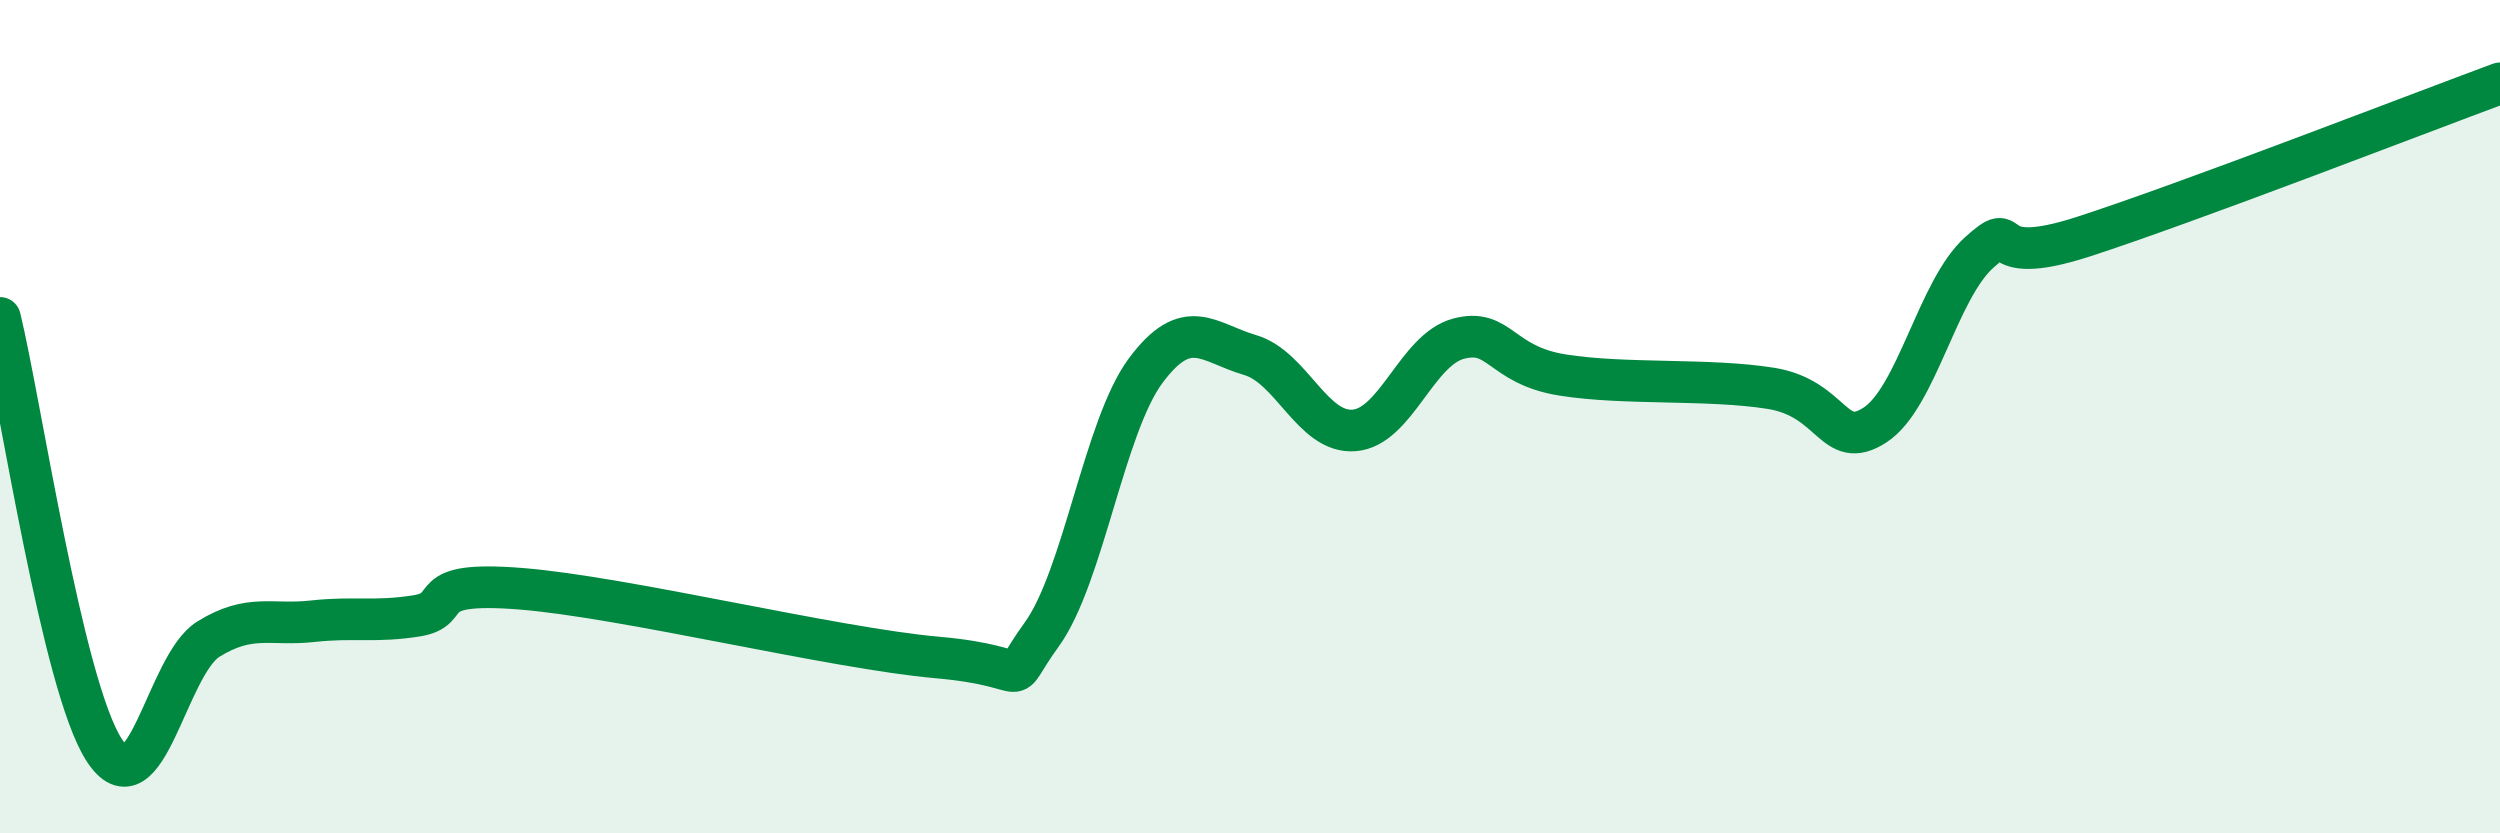
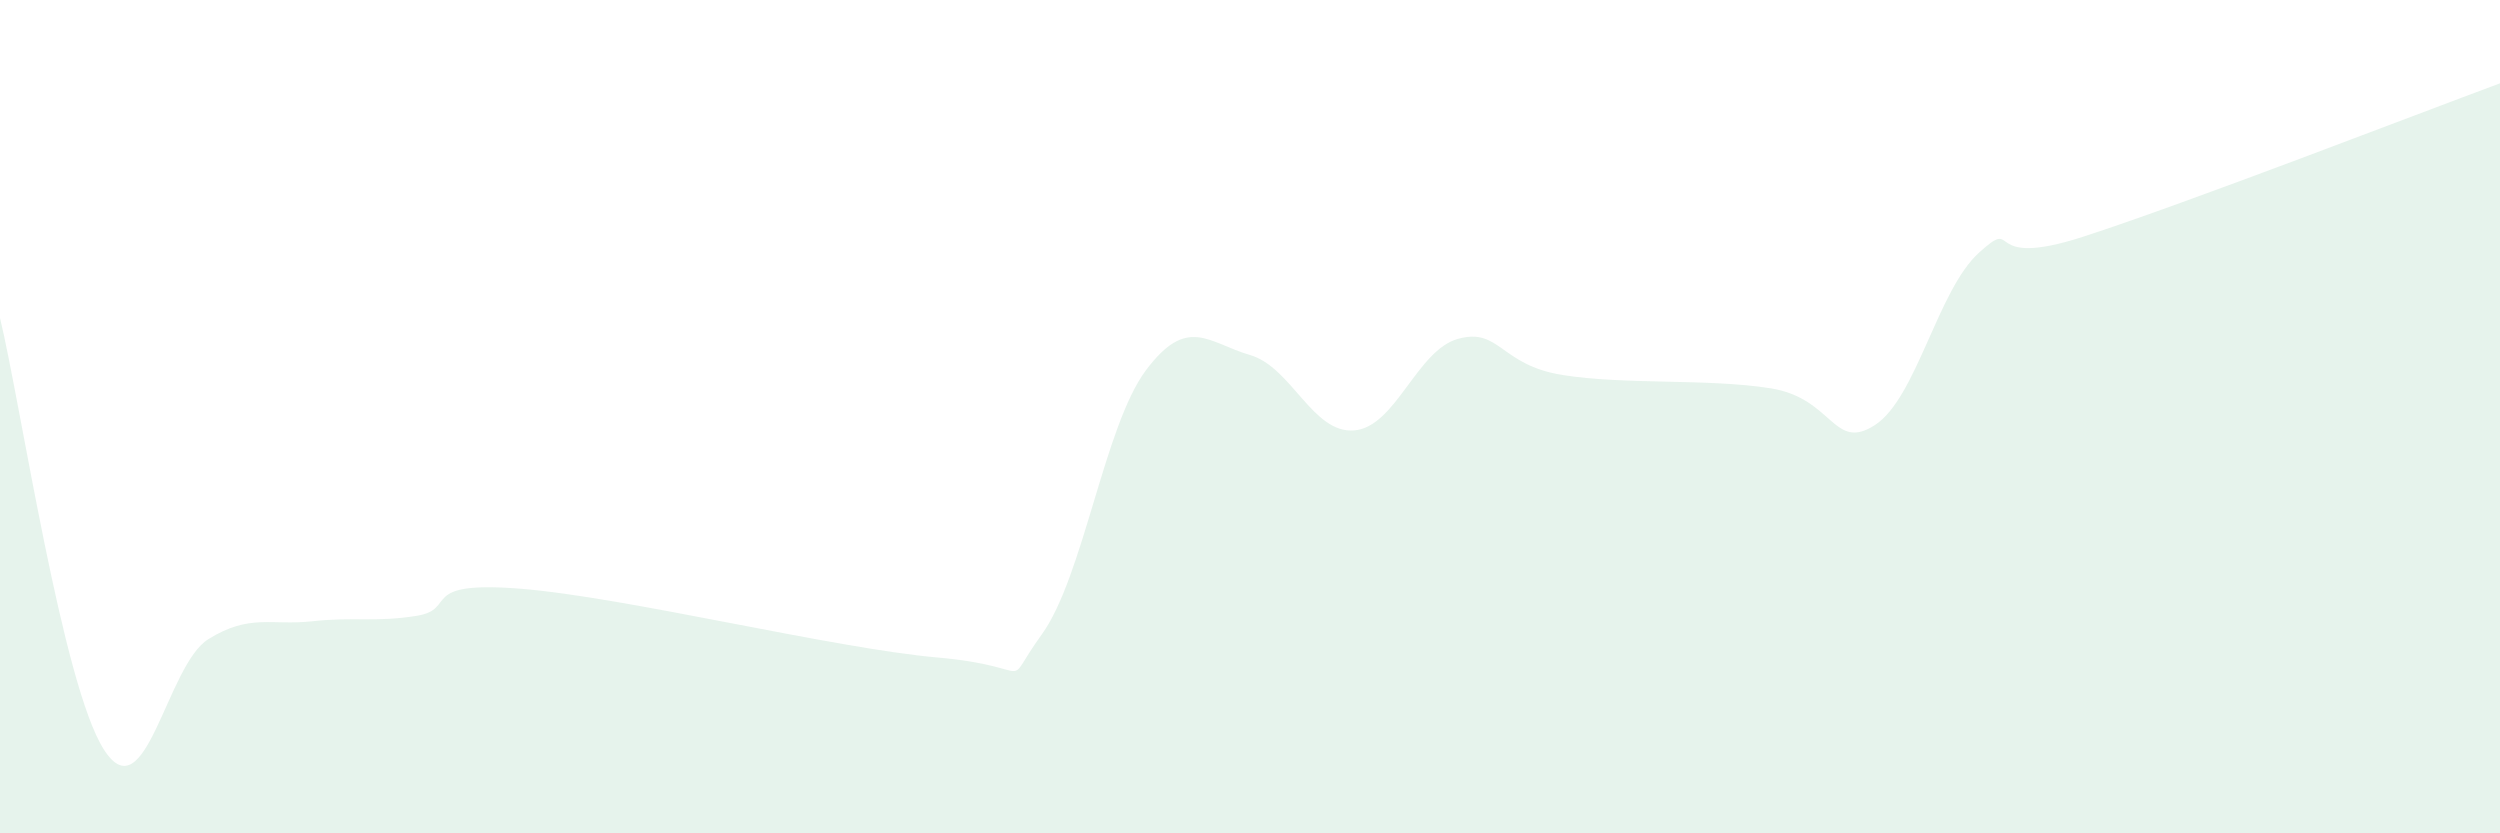
<svg xmlns="http://www.w3.org/2000/svg" width="60" height="20" viewBox="0 0 60 20">
  <path d="M 0,7.63 C 0.5,9.7 1.5,16.46 2.5,18 C 3.5,19.54 4,15.96 5,15.34 C 6,14.72 6.5,15.02 7.5,14.91 C 8.5,14.8 9,14.94 10,14.78 C 11,14.62 10,13.93 12.5,14.13 C 15,14.33 20,15.56 22.5,15.78 C 25,16 24,16.61 25,15.23 C 26,13.85 26.5,10.23 27.5,8.89 C 28.5,7.55 29,8.23 30,8.52 C 31,8.81 31.5,10.41 32.5,10.33 C 33.5,10.25 34,8.4 35,8.13 C 36,7.86 36,8.76 37.5,9 C 39,9.24 41,9.08 42.5,9.32 C 44,9.56 44,10.85 45,10.2 C 46,9.55 46.5,6.96 47.5,6.06 C 48.5,5.16 47.5,6.49 50,5.68 C 52.5,4.87 58,2.74 60,2L60 20L0 20Z" fill="#008740" opacity="0.1" stroke-linecap="round" stroke-linejoin="round" />
-   <path d="M 0,7.63 C 0.5,9.7 1.5,16.46 2.5,18 C 3.5,19.54 4,15.96 5,15.34 C 6,14.72 6.5,15.02 7.5,14.91 C 8.5,14.8 9,14.94 10,14.78 C 11,14.62 10,13.93 12.5,14.13 C 15,14.33 20,15.56 22.5,15.78 C 25,16 24,16.61 25,15.23 C 26,13.85 26.5,10.23 27.5,8.89 C 28.5,7.55 29,8.23 30,8.52 C 31,8.81 31.5,10.41 32.5,10.33 C 33.5,10.25 34,8.4 35,8.13 C 36,7.86 36,8.76 37.5,9 C 39,9.24 41,9.08 42.5,9.32 C 44,9.56 44,10.85 45,10.2 C 46,9.55 46.5,6.96 47.5,6.06 C 48.5,5.16 47.5,6.49 50,5.68 C 52.5,4.87 58,2.74 60,2" stroke="#008740" stroke-width="1" fill="none" stroke-linecap="round" stroke-linejoin="round" />
</svg>